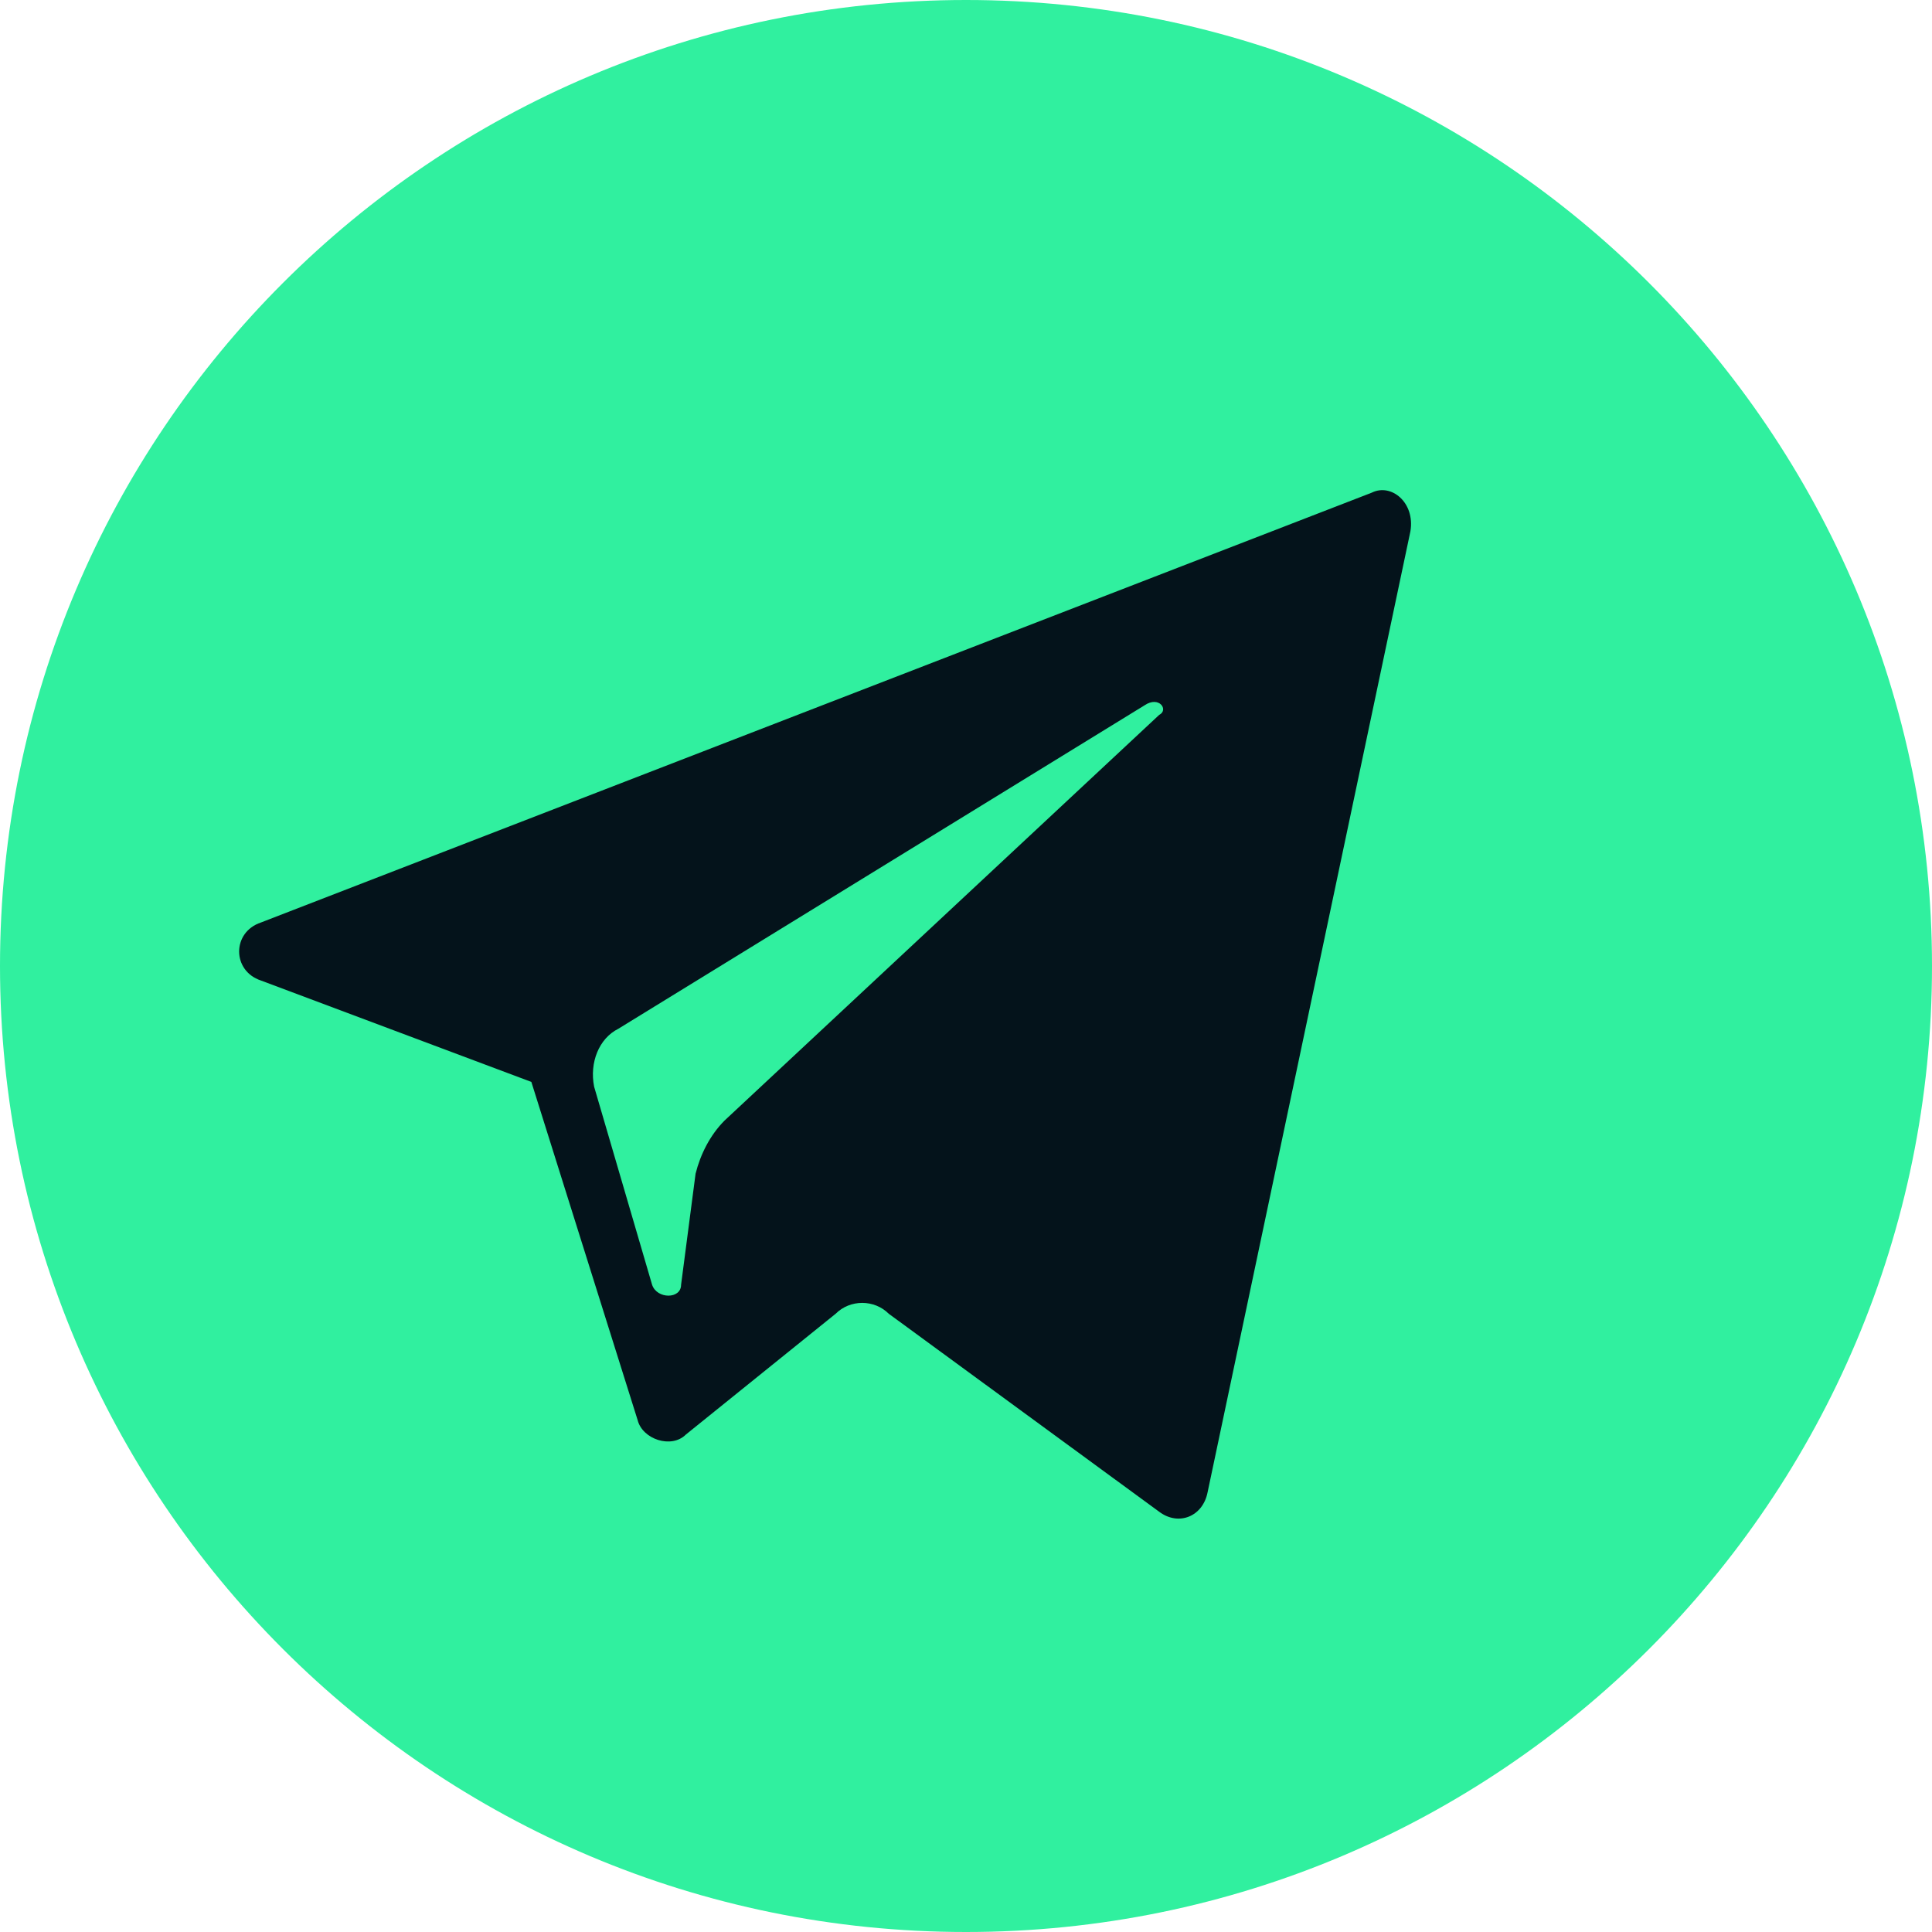
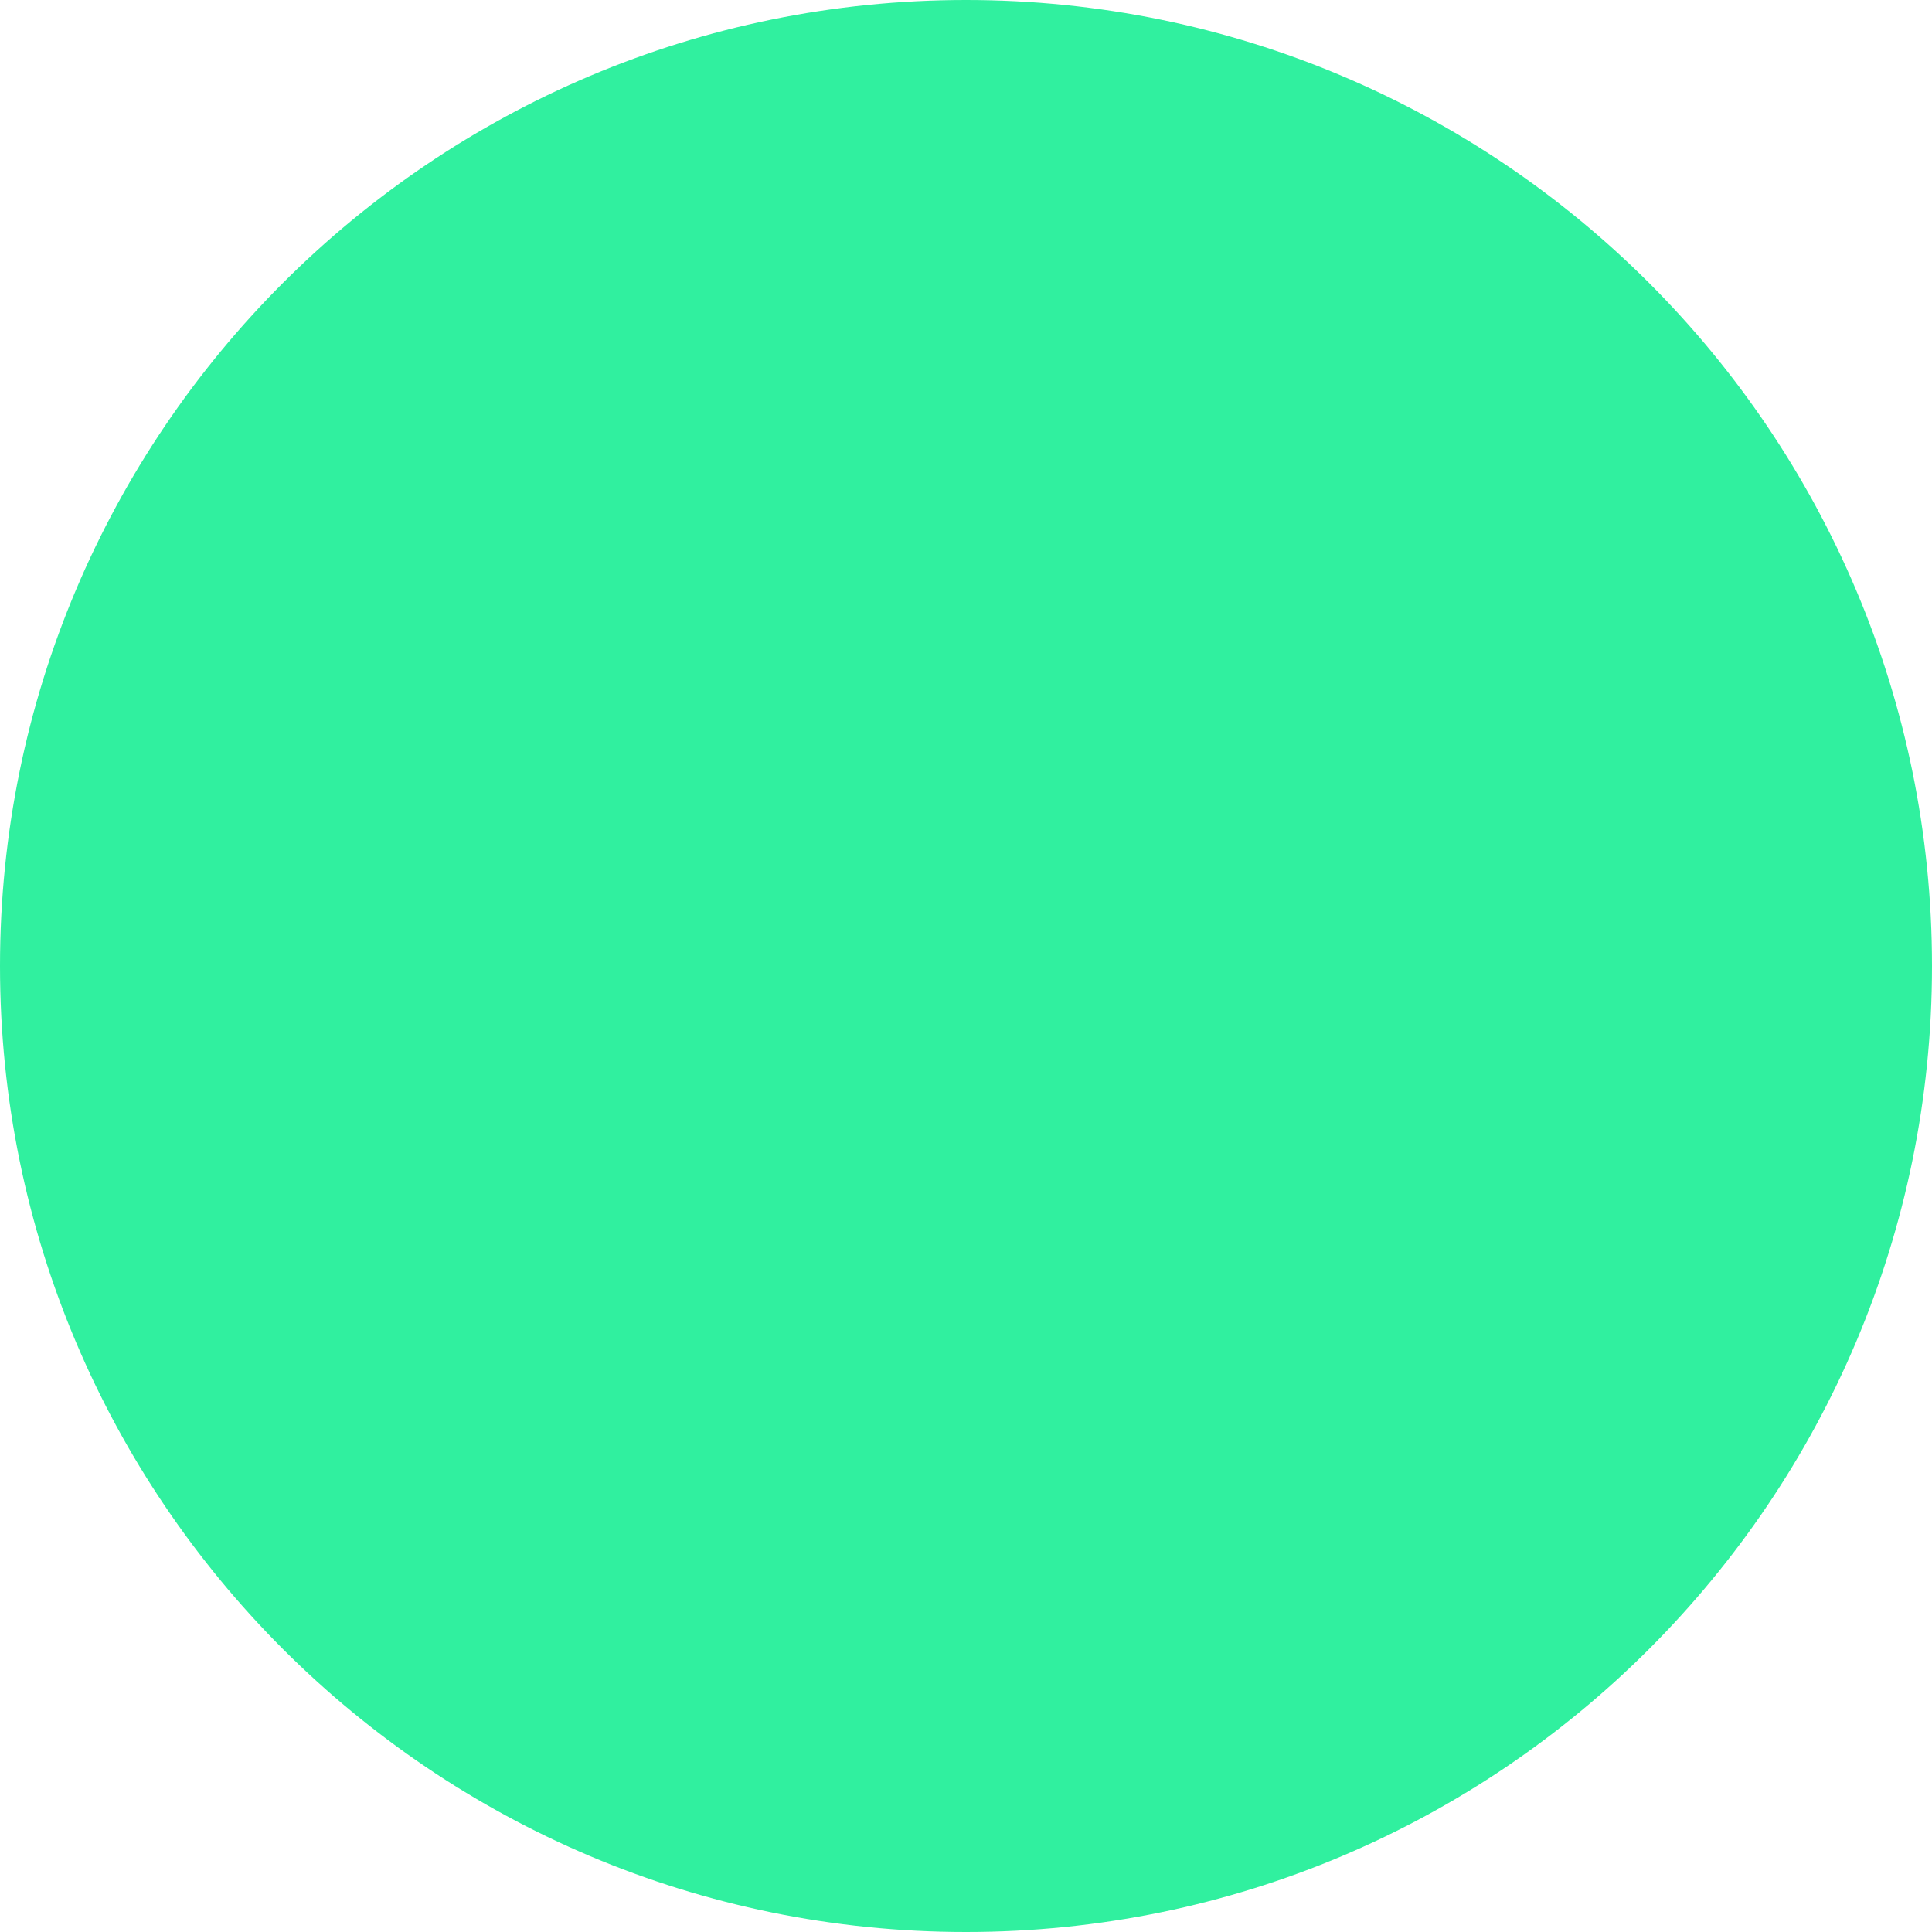
<svg xmlns="http://www.w3.org/2000/svg" width="38" height="38" viewBox="0 0 38 38" fill="none">
  <path d="M19 38C29.493 38 38 29.493 38 19C38 8.507 29.493 0 19 0C8.507 0 0 8.507 0 19C0 29.493 8.507 38 19 38Z" fill="#30F09F" />
-   <path d="M22.801 14.06L14.251 22.04C13.966 22.325 13.776 22.705 13.681 23.085L13.396 25.27C13.396 25.555 12.921 25.555 12.826 25.27L11.686 21.375C11.591 20.9 11.781 20.425 12.161 20.235L22.516 13.87C22.801 13.68 22.991 13.965 22.801 14.06ZM26.981 9.69L5.131 18.145C4.561 18.335 4.561 19.095 5.131 19.285L10.451 21.28L12.541 27.93C12.636 28.31 13.206 28.5 13.491 28.215L16.436 25.84C16.721 25.555 17.196 25.555 17.481 25.84L22.801 29.735C23.181 30.02 23.656 29.83 23.751 29.355L27.741 10.45C27.836 9.88 27.361 9.5 26.981 9.69Z" fill="#04131B" />
</svg>